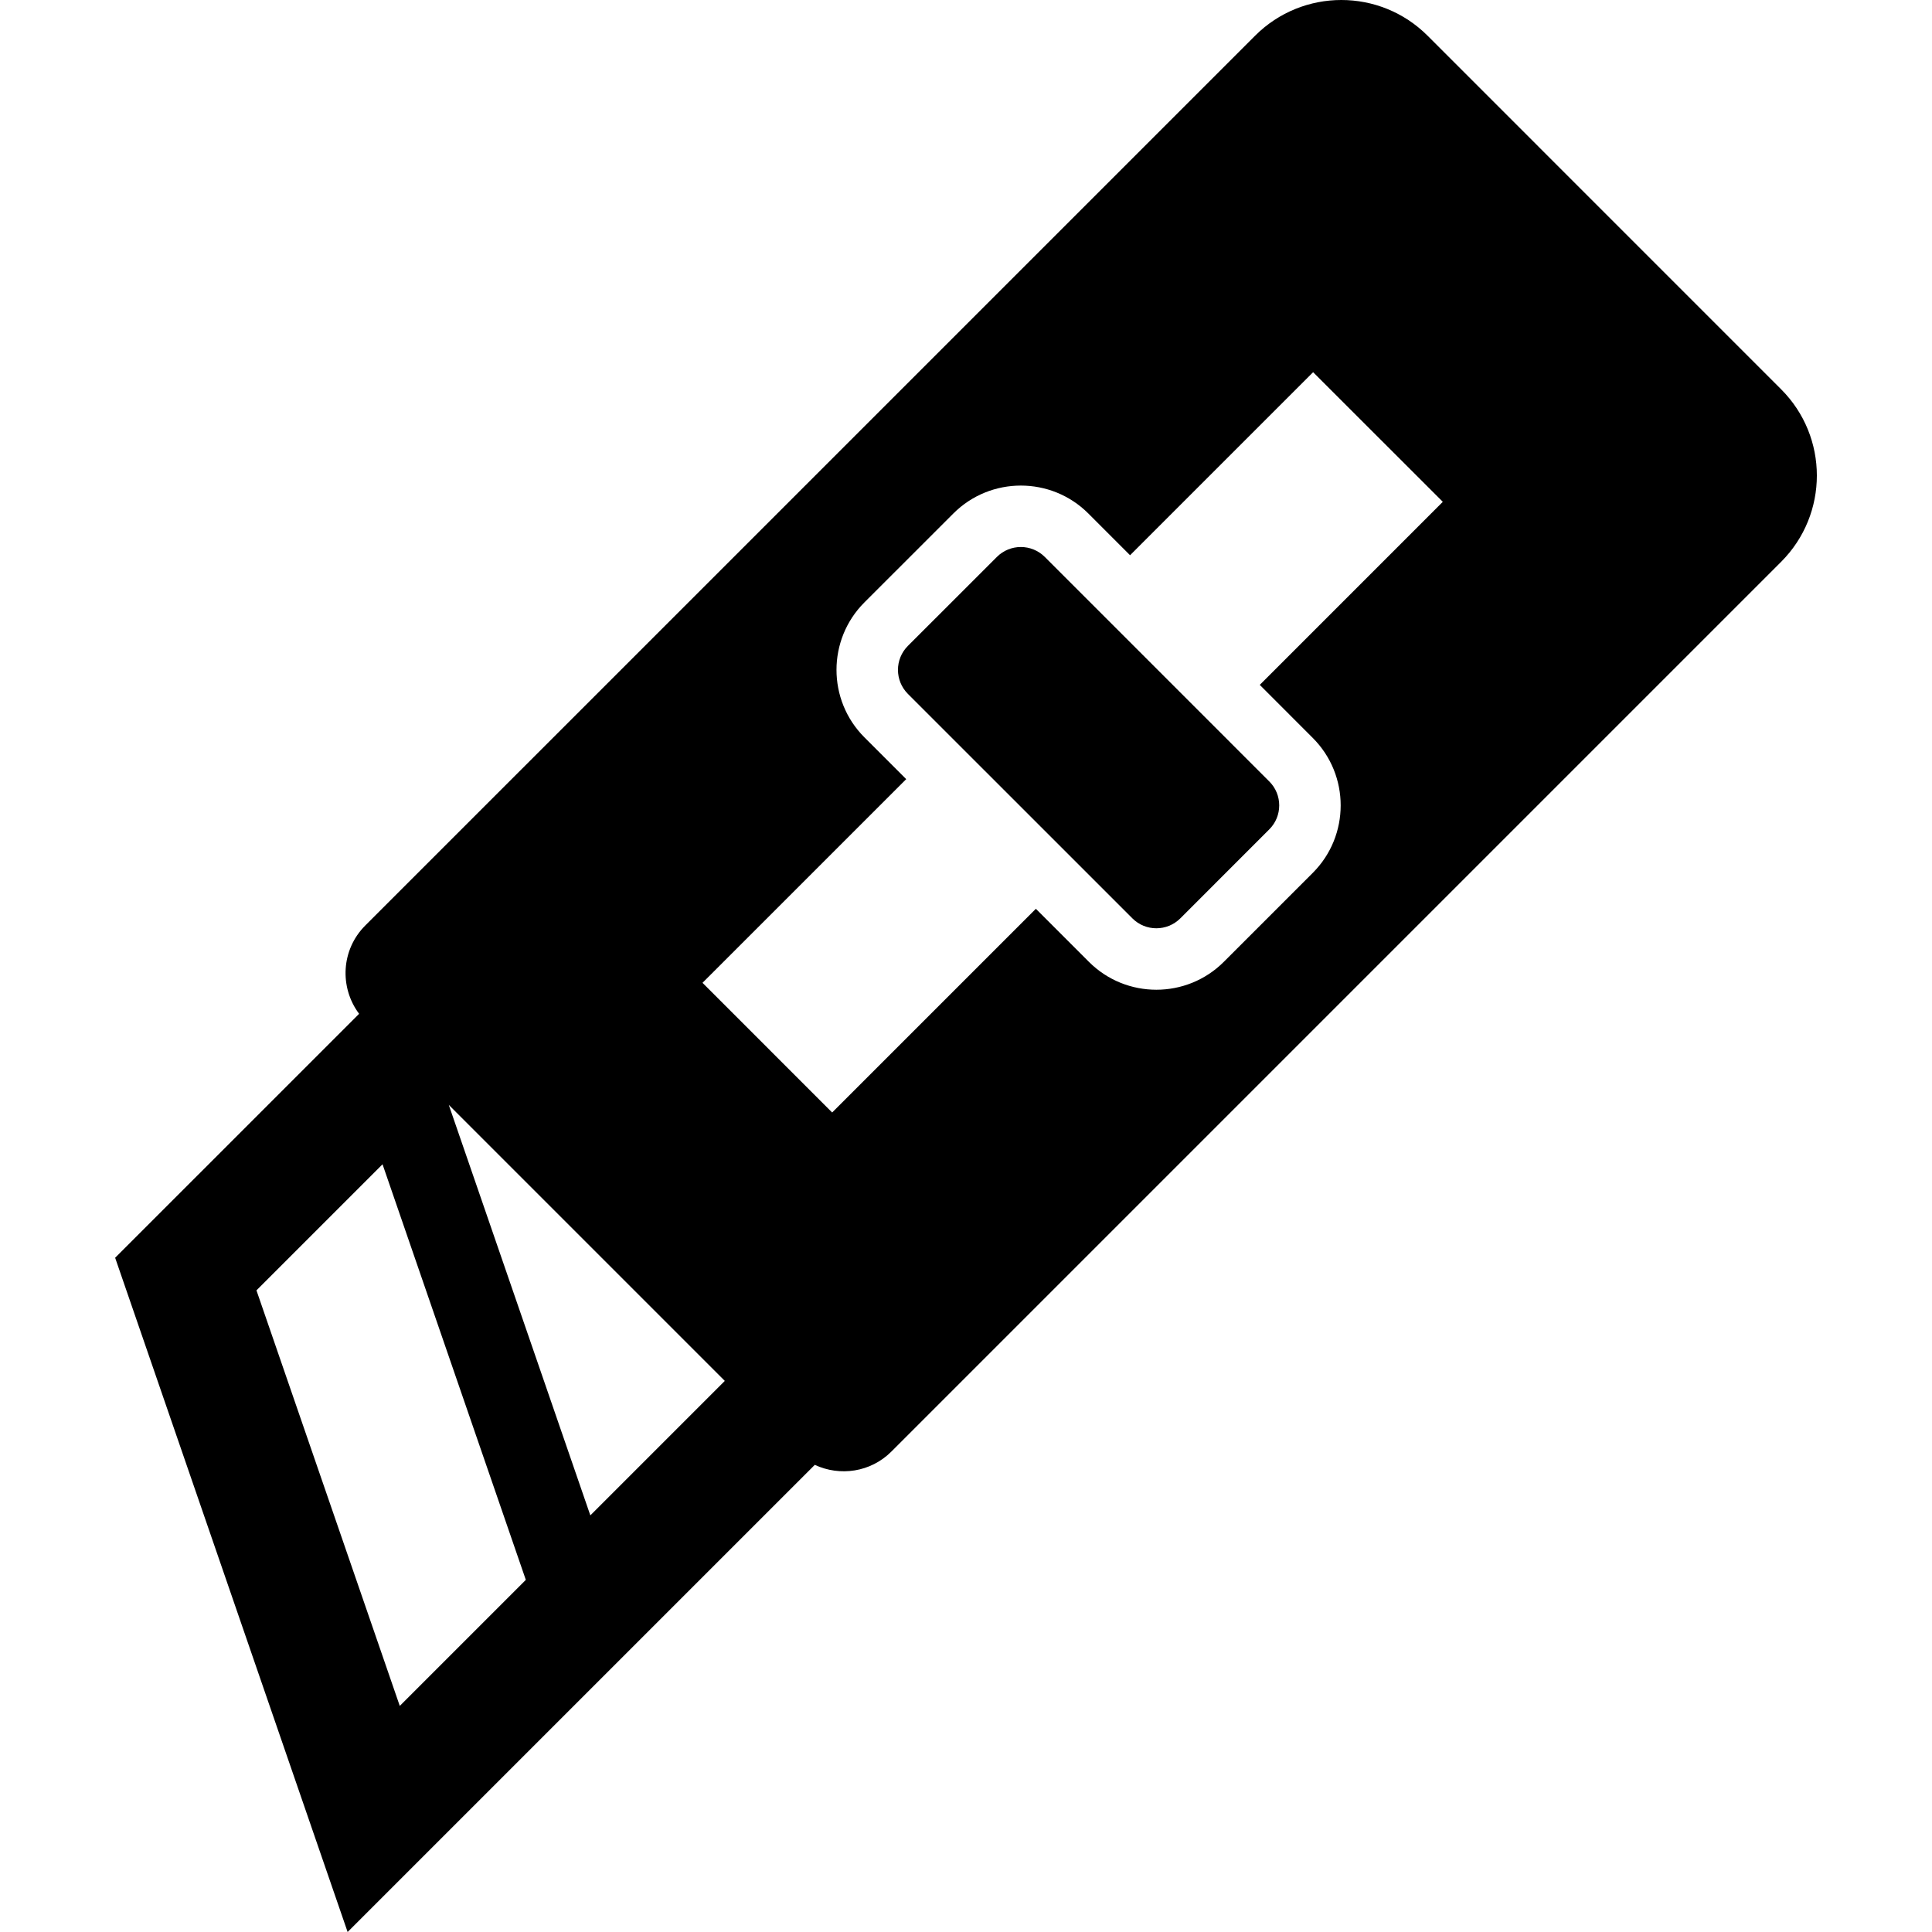
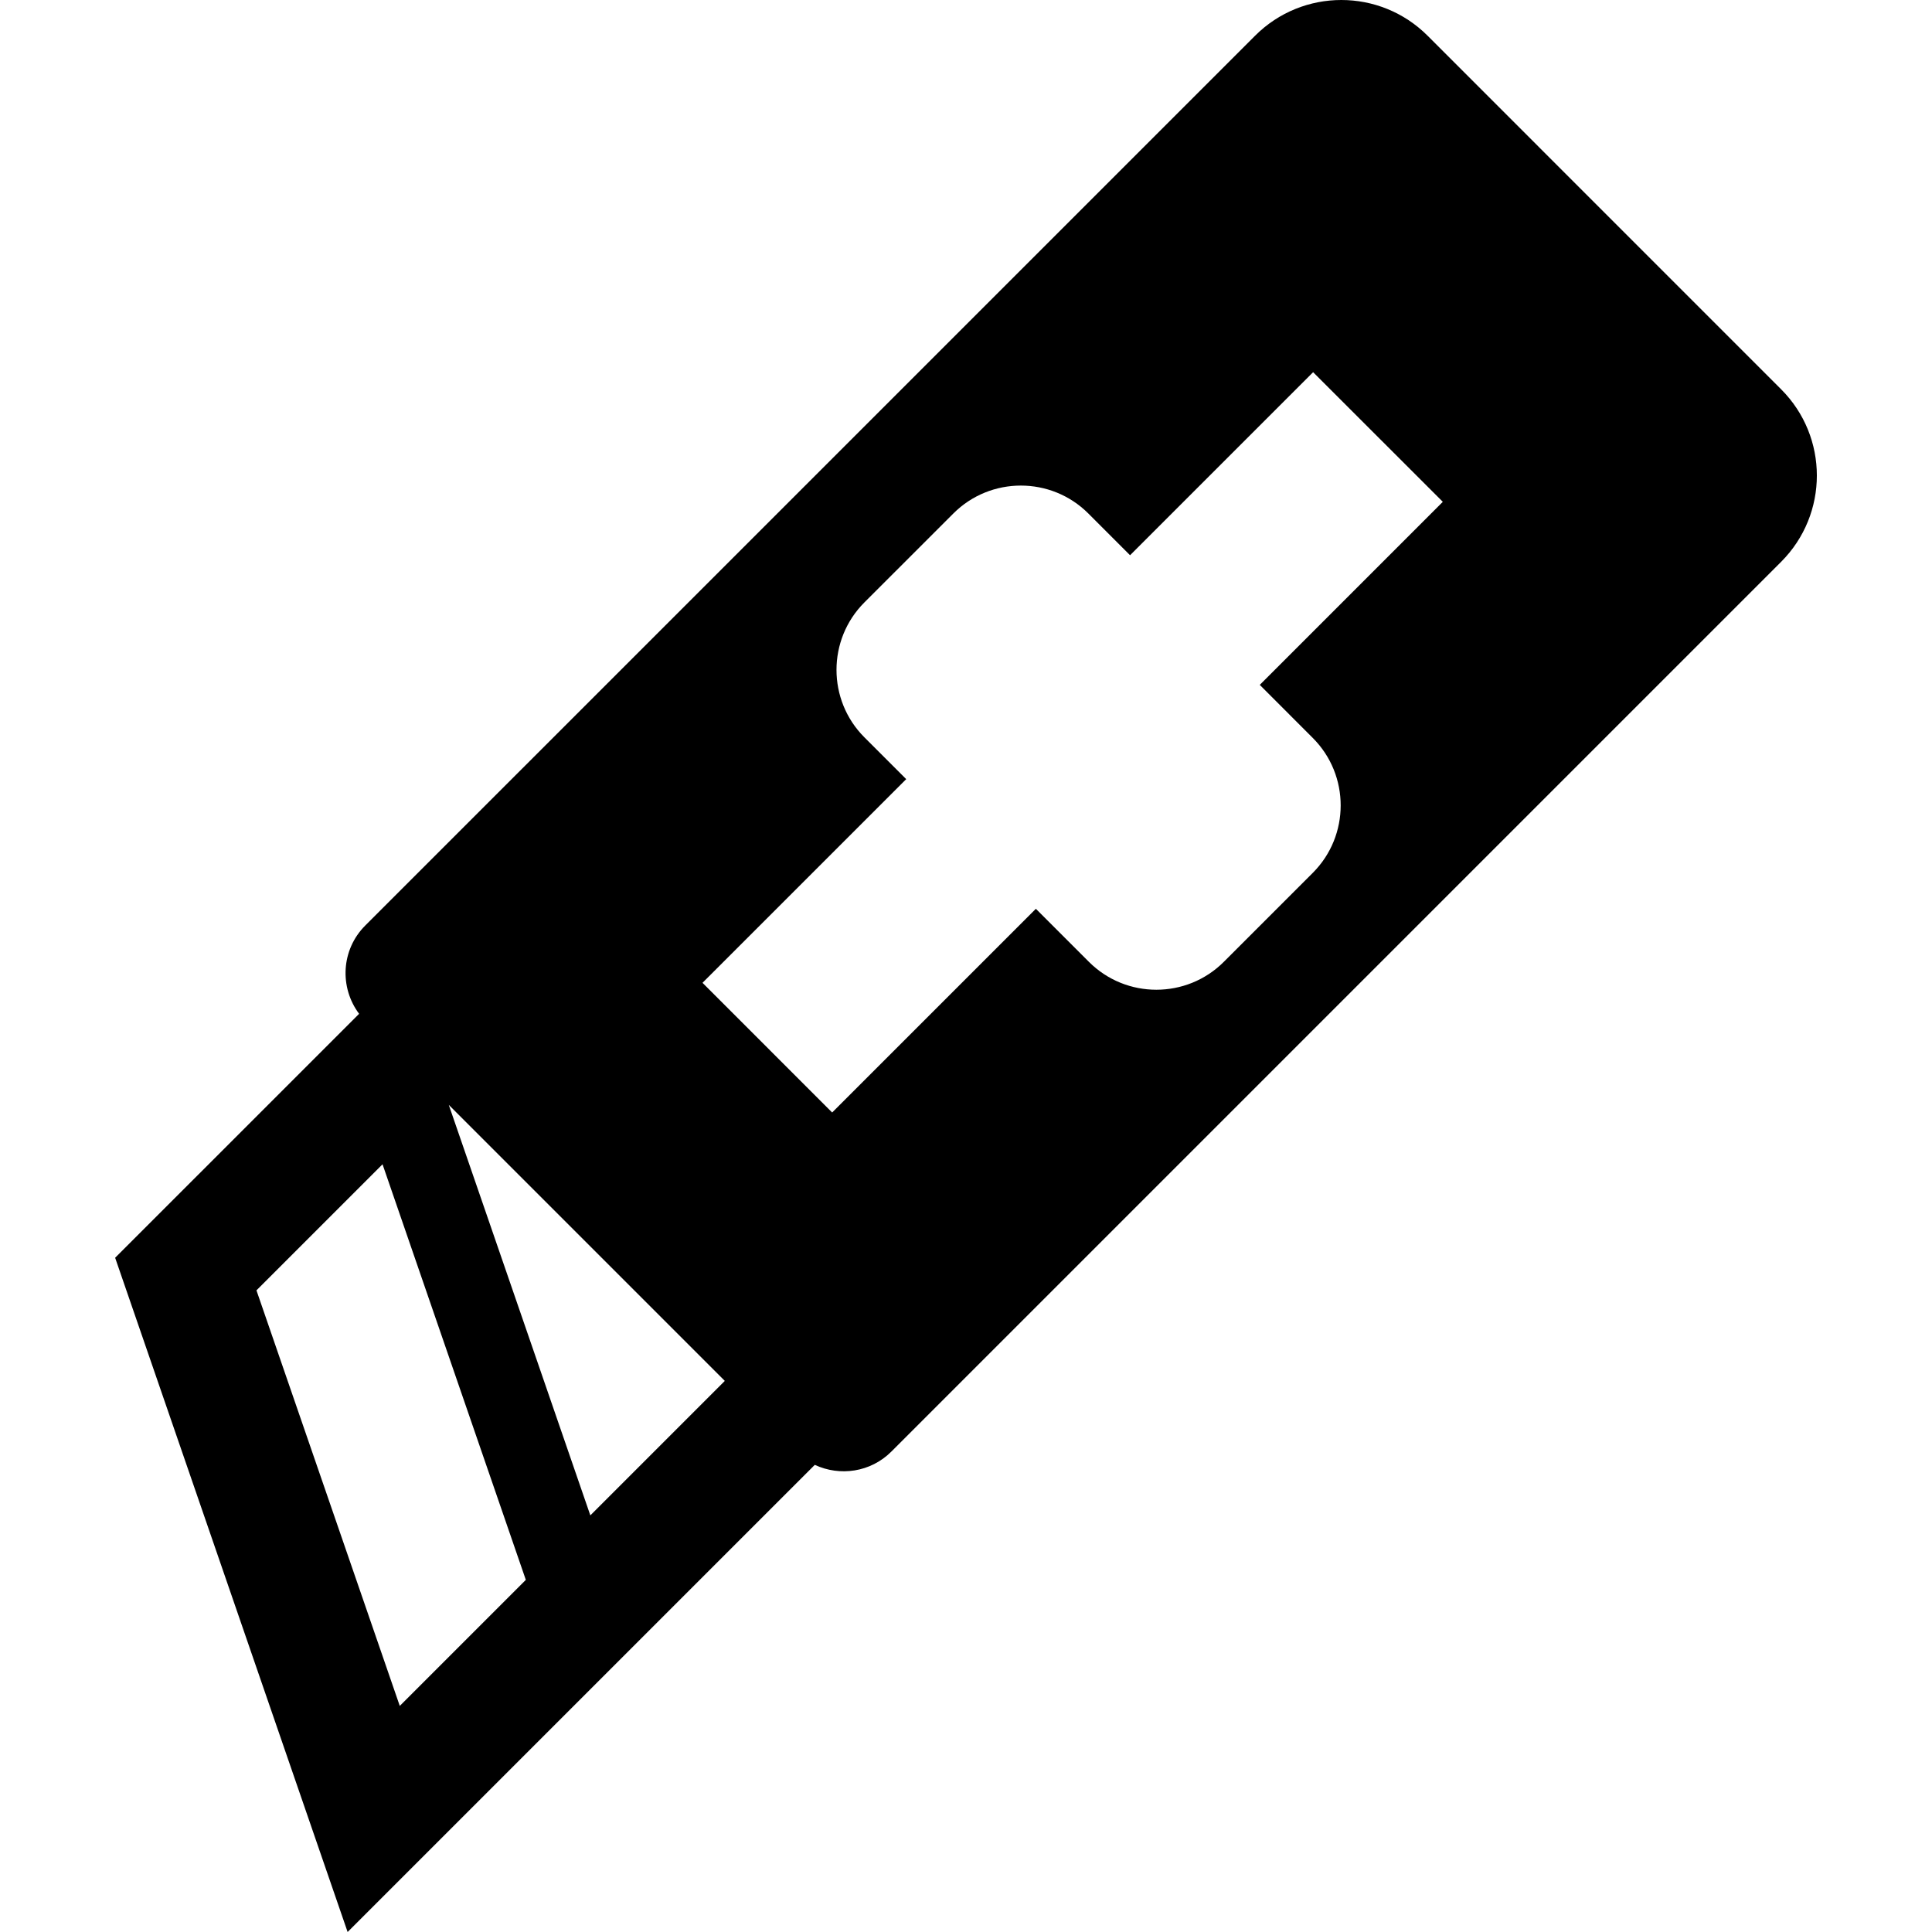
<svg xmlns="http://www.w3.org/2000/svg" height="800px" width="800px" version="1.1" id="_x32_" viewBox="0 0 512 512" xml:space="preserve">
  <style type="text/css">
	.st0{fill:#000000;}
</style>
  <g>
    <path class="st0" d="M472.009,103.157l-93.671-93.68c-12.628-12.635-33.11-12.635-45.737,0L96.798,245.271   c-6.392,6.391-6.898,16.362-1.634,23.4L30.514,333.32L92.123,512l123.806-123.798c6.653,3.106,14.794,1.978,20.286-3.514   l235.794-235.794C484.645,136.258,484.645,115.784,472.009,103.157z M105.944,452.083l-37.98-110.124l33.412-33.412l37.972,110.133   L105.944,452.083z M156.446,401.59l-37.515-108.784l73.15,73.149L156.446,401.59z M347.909,195.57   c9.849,9.856,9.849,25.892-0.008,35.749l-23.579,23.58c-9.857,9.856-25.892,9.856-35.749,0l-14.058-14.058l-53.983,53.983   l-34.36-34.368l53.984-53.975l-11.083-11.083c-9.857-9.857-9.857-25.893,0-35.749l23.588-23.58c9.857-9.848,25.892-9.848,35.749,0   l11.066,11.075l48.516-48.508l34.368,34.351l-48.507,48.516L347.909,195.57z" />
-     <path class="st0" d="M264.183,147.594l-23.587,23.579c-3.506,3.515-3.498,9.195,0,12.71l59.5,59.492   c3.514,3.514,9.195,3.498,12.701,0l23.58-23.588c3.506-3.497,3.506-9.186,0.008-12.684l-59.5-59.508   C273.378,144.088,267.681,144.088,264.183,147.594z" />
  </g>
</svg>